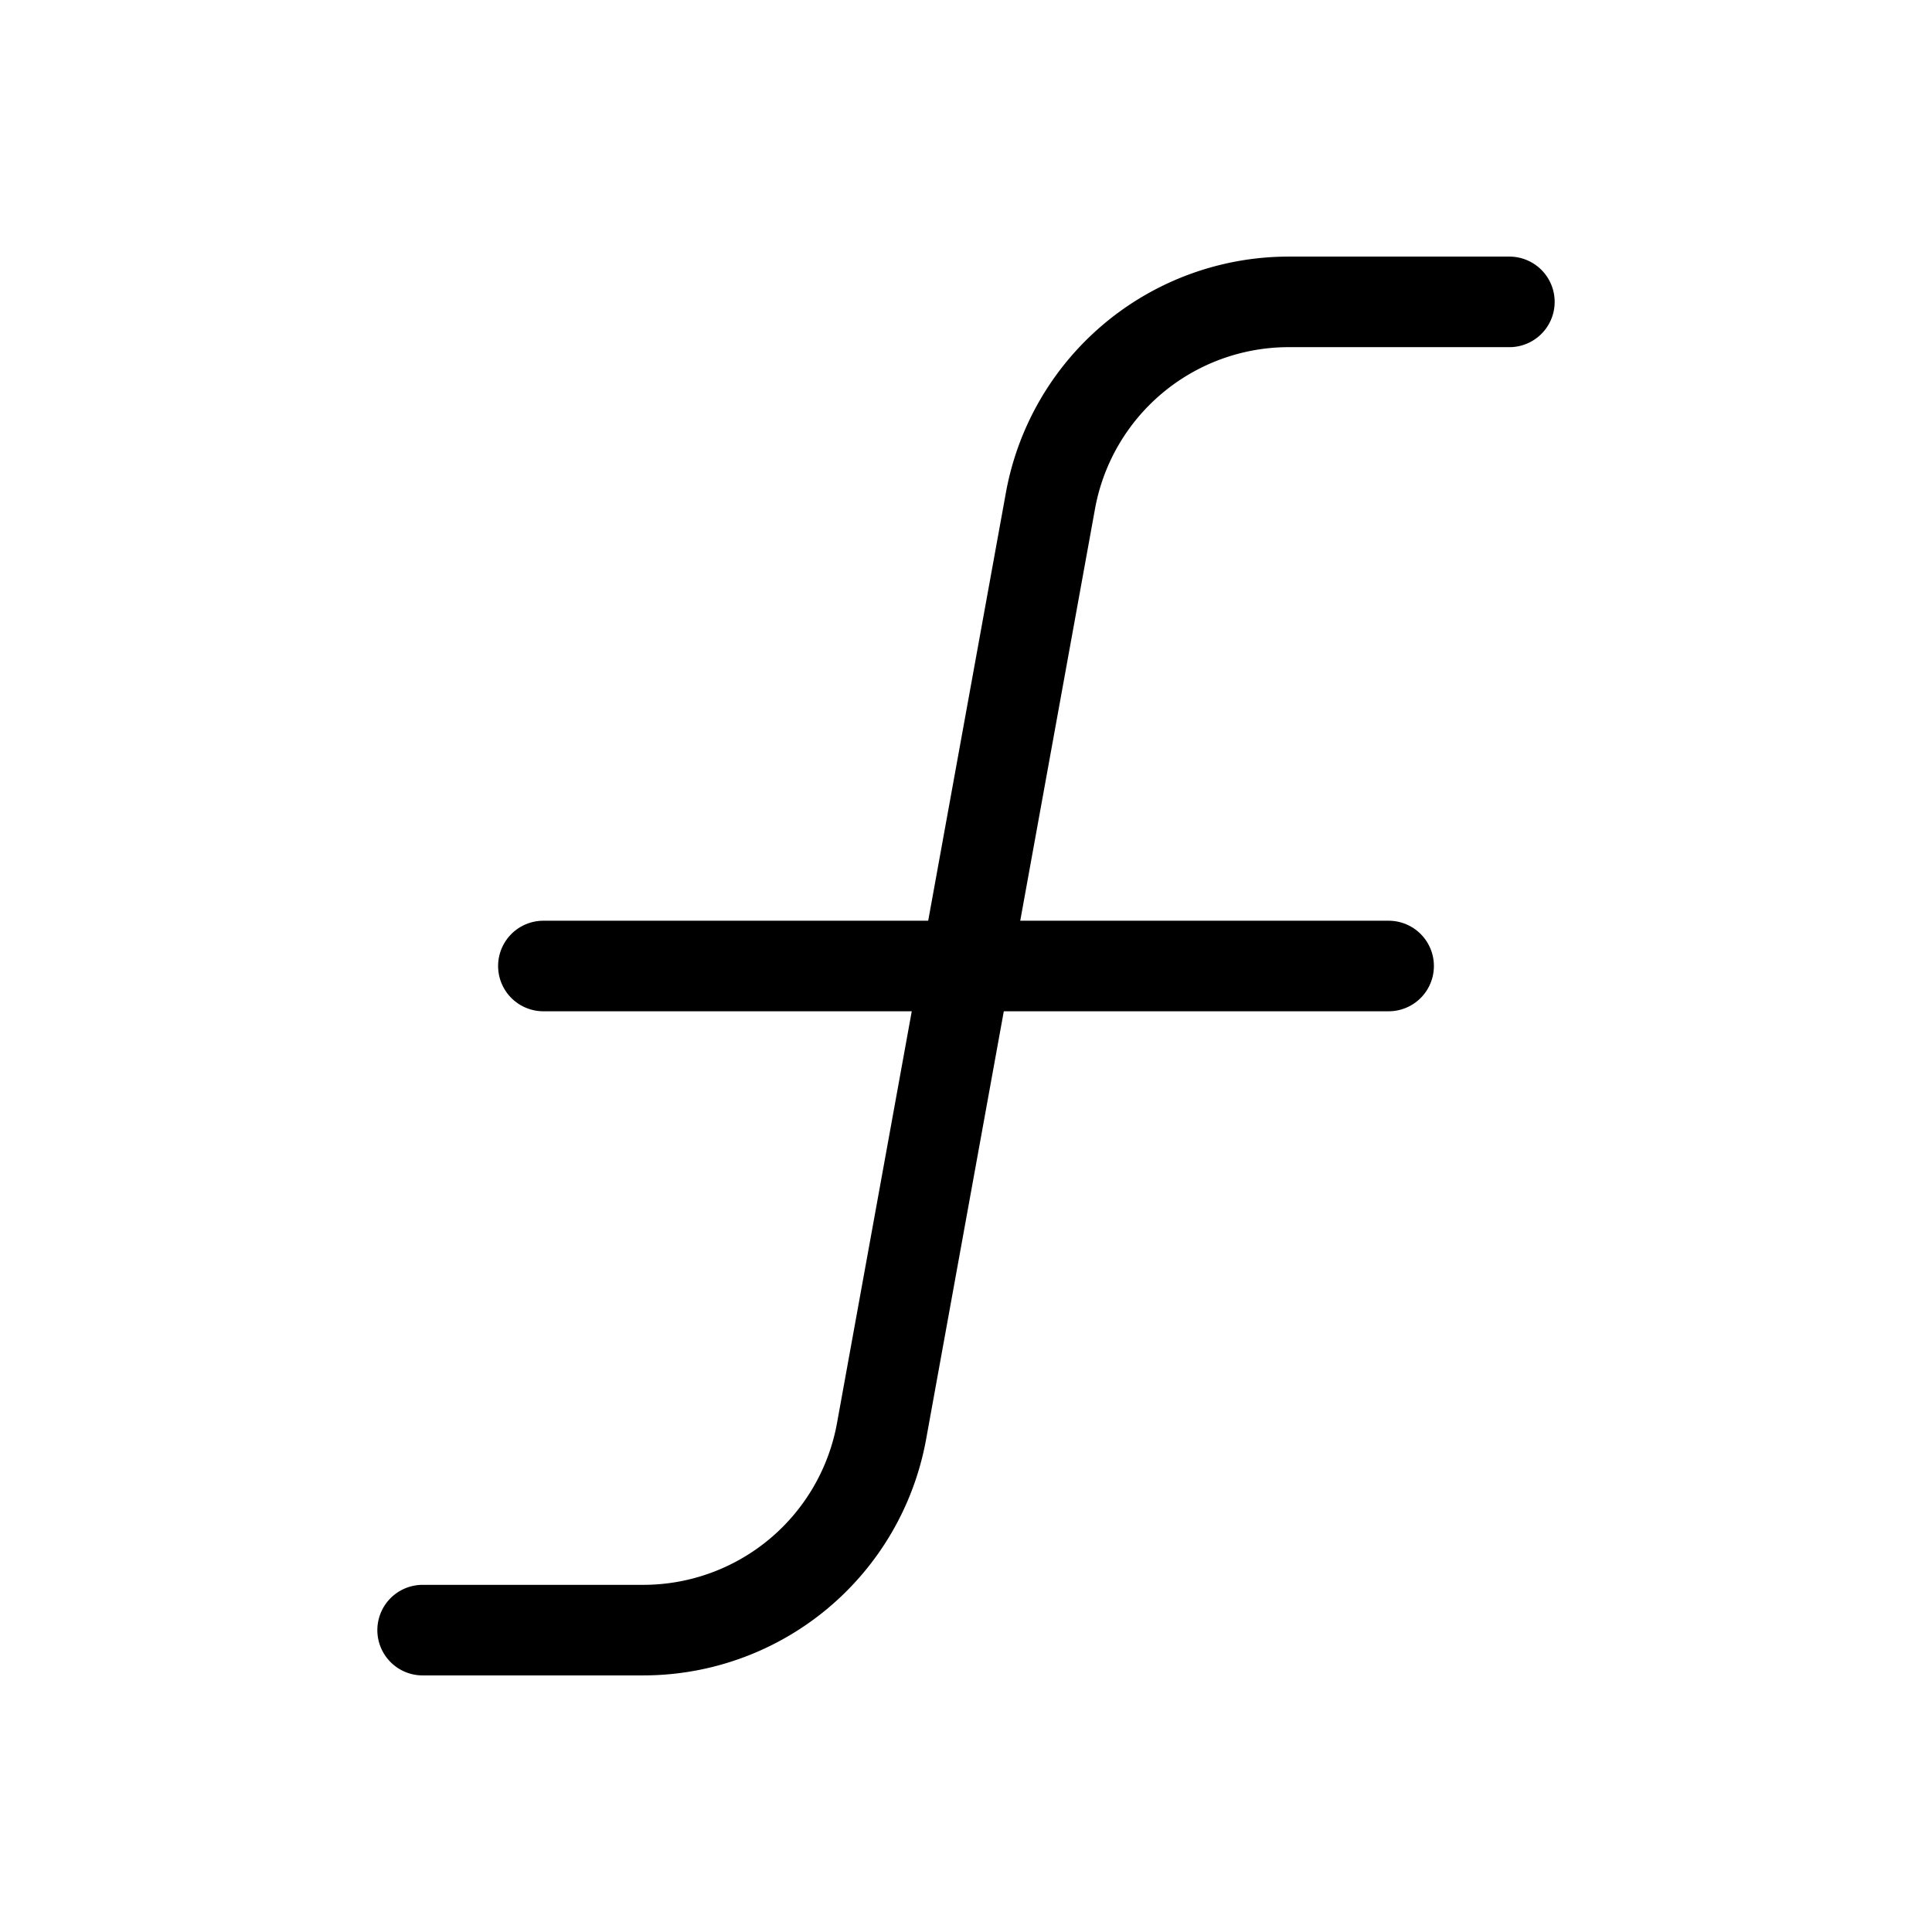
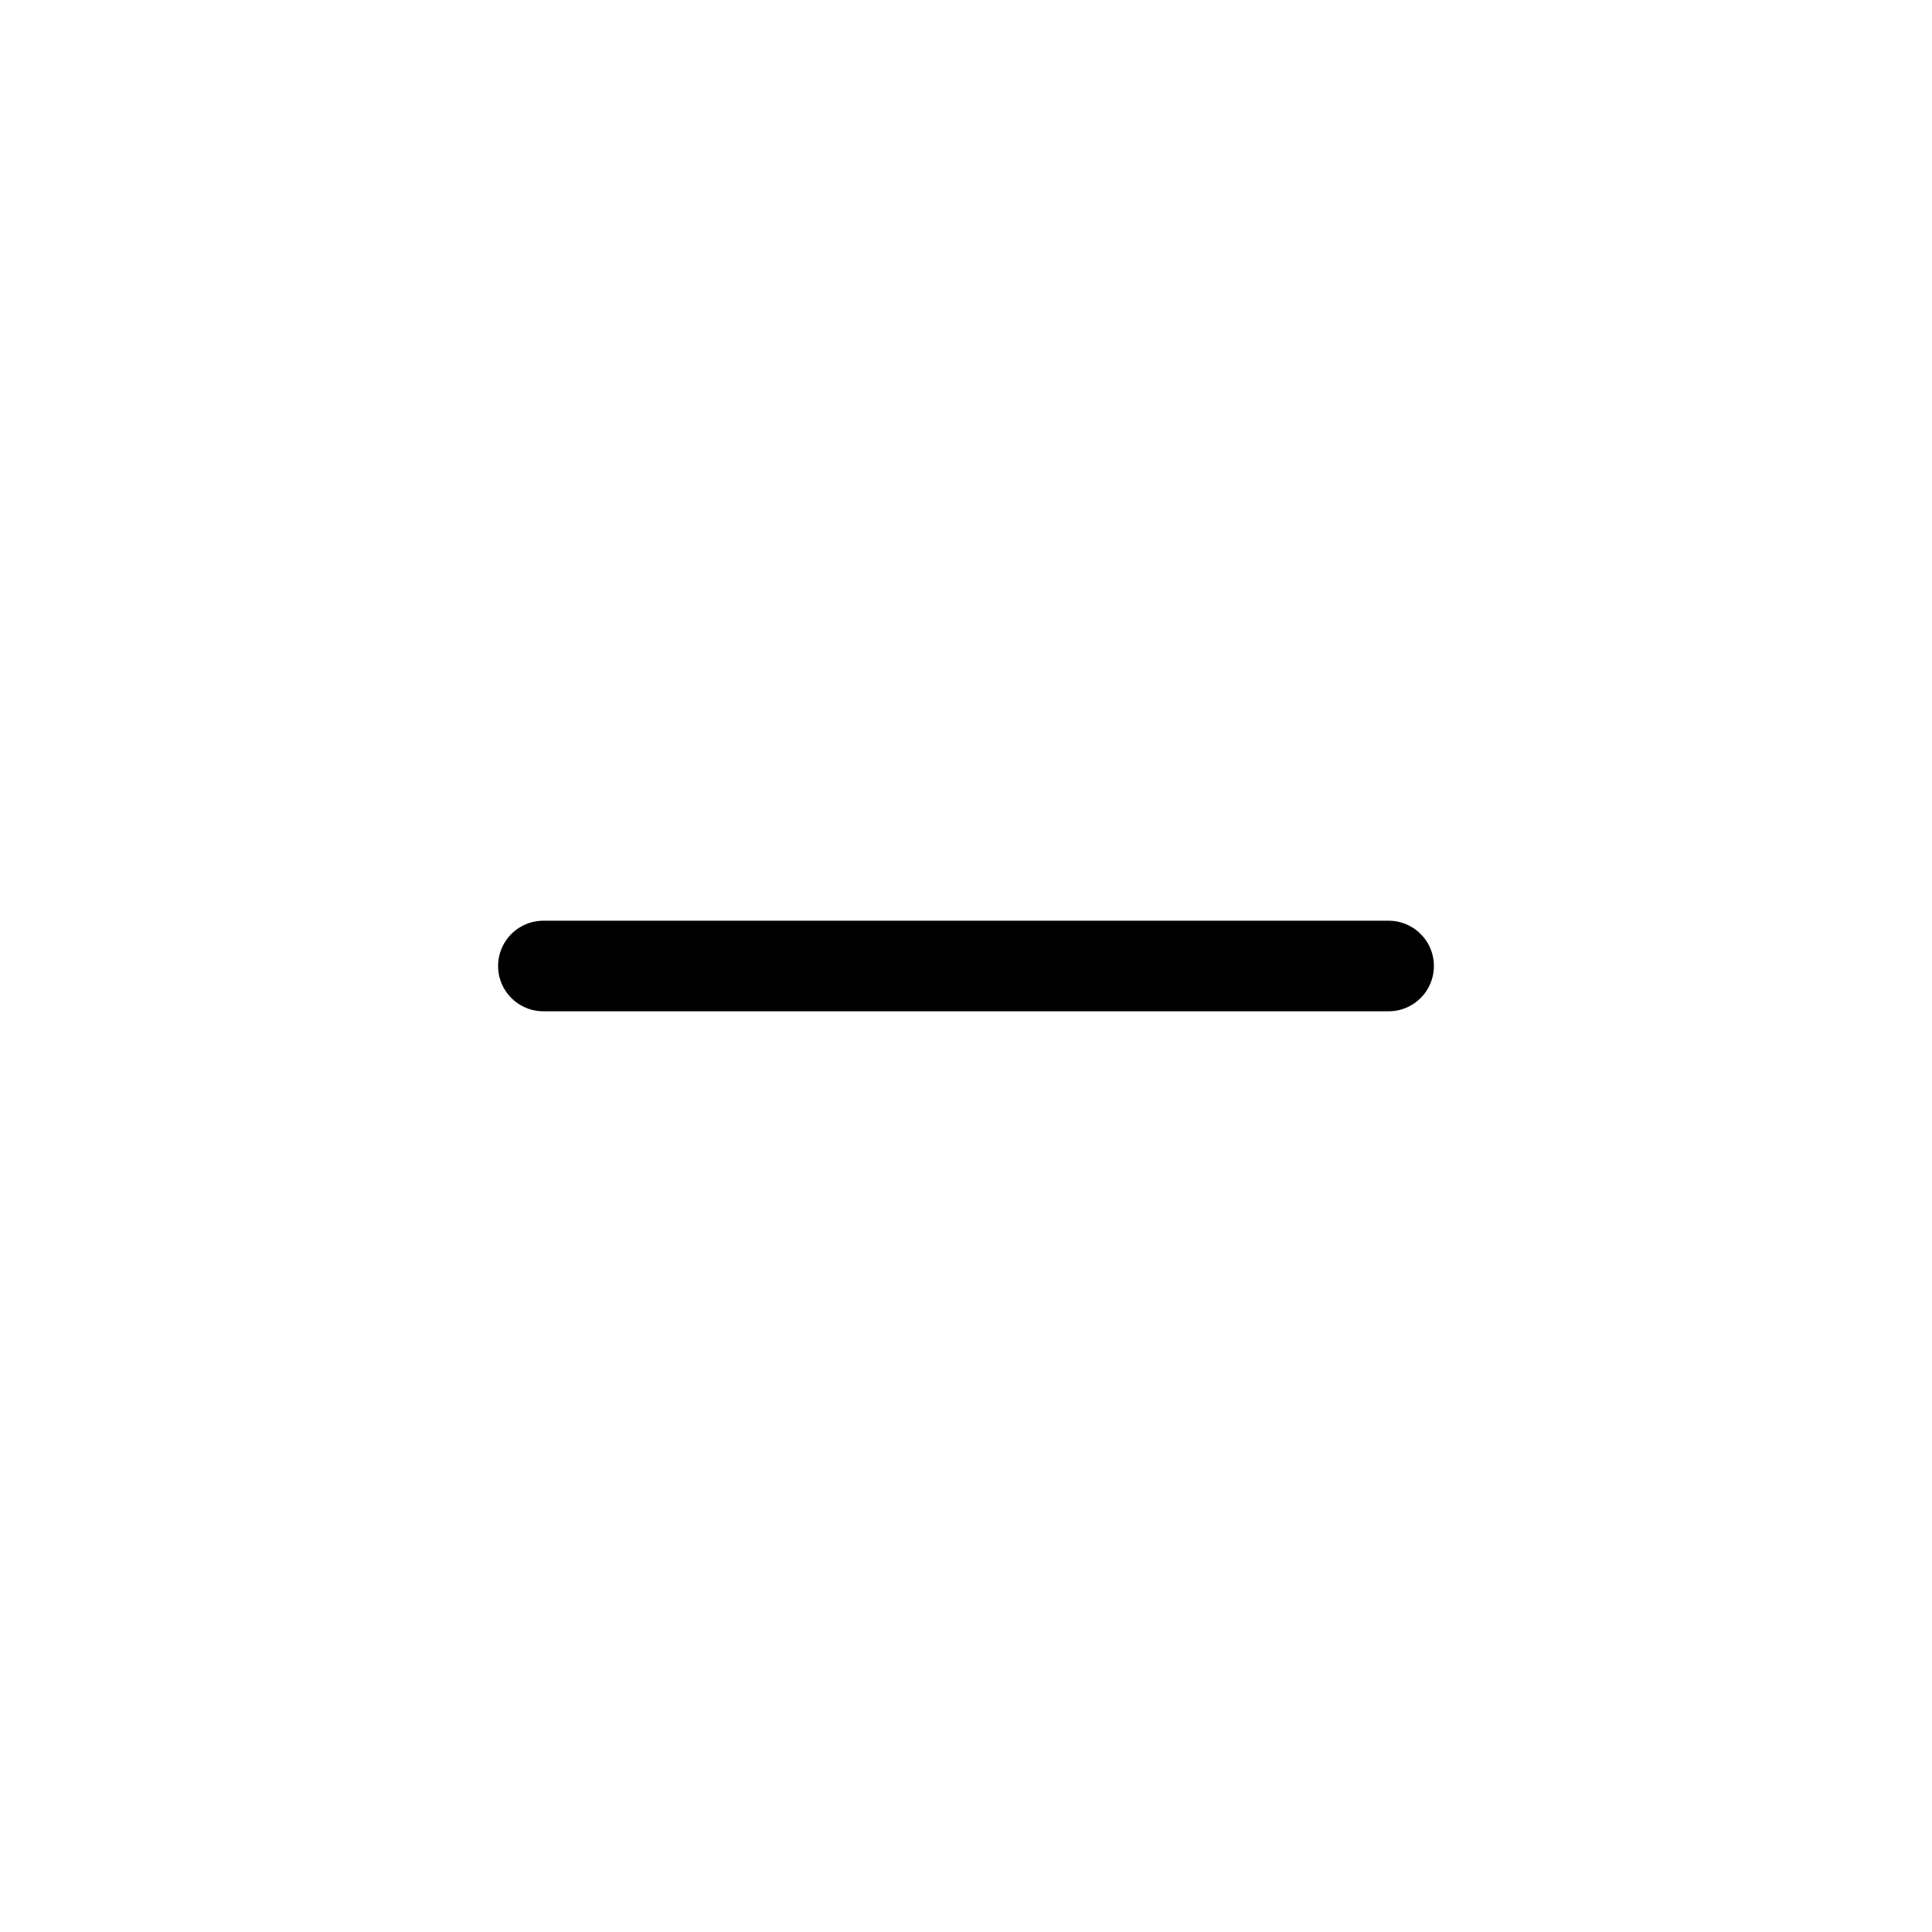
<svg xmlns="http://www.w3.org/2000/svg" viewBox="0 0 256 256">
  <rect width="256" height="256" fill="none" />
  <line x1="72" y1="128" x2="184" y2="128" fill="none" stroke="#000" stroke-linecap="round" stroke-linejoin="round" stroke-width="12" />
-   <path d="M56,216H85.3a32.1,32.1,0,0,0,31.5-26.3L139.2,66.3A32.1,32.1,0,0,1,170.7,40H200" fill="none" stroke="#000" stroke-linecap="round" stroke-linejoin="round" stroke-width="12" />
</svg>